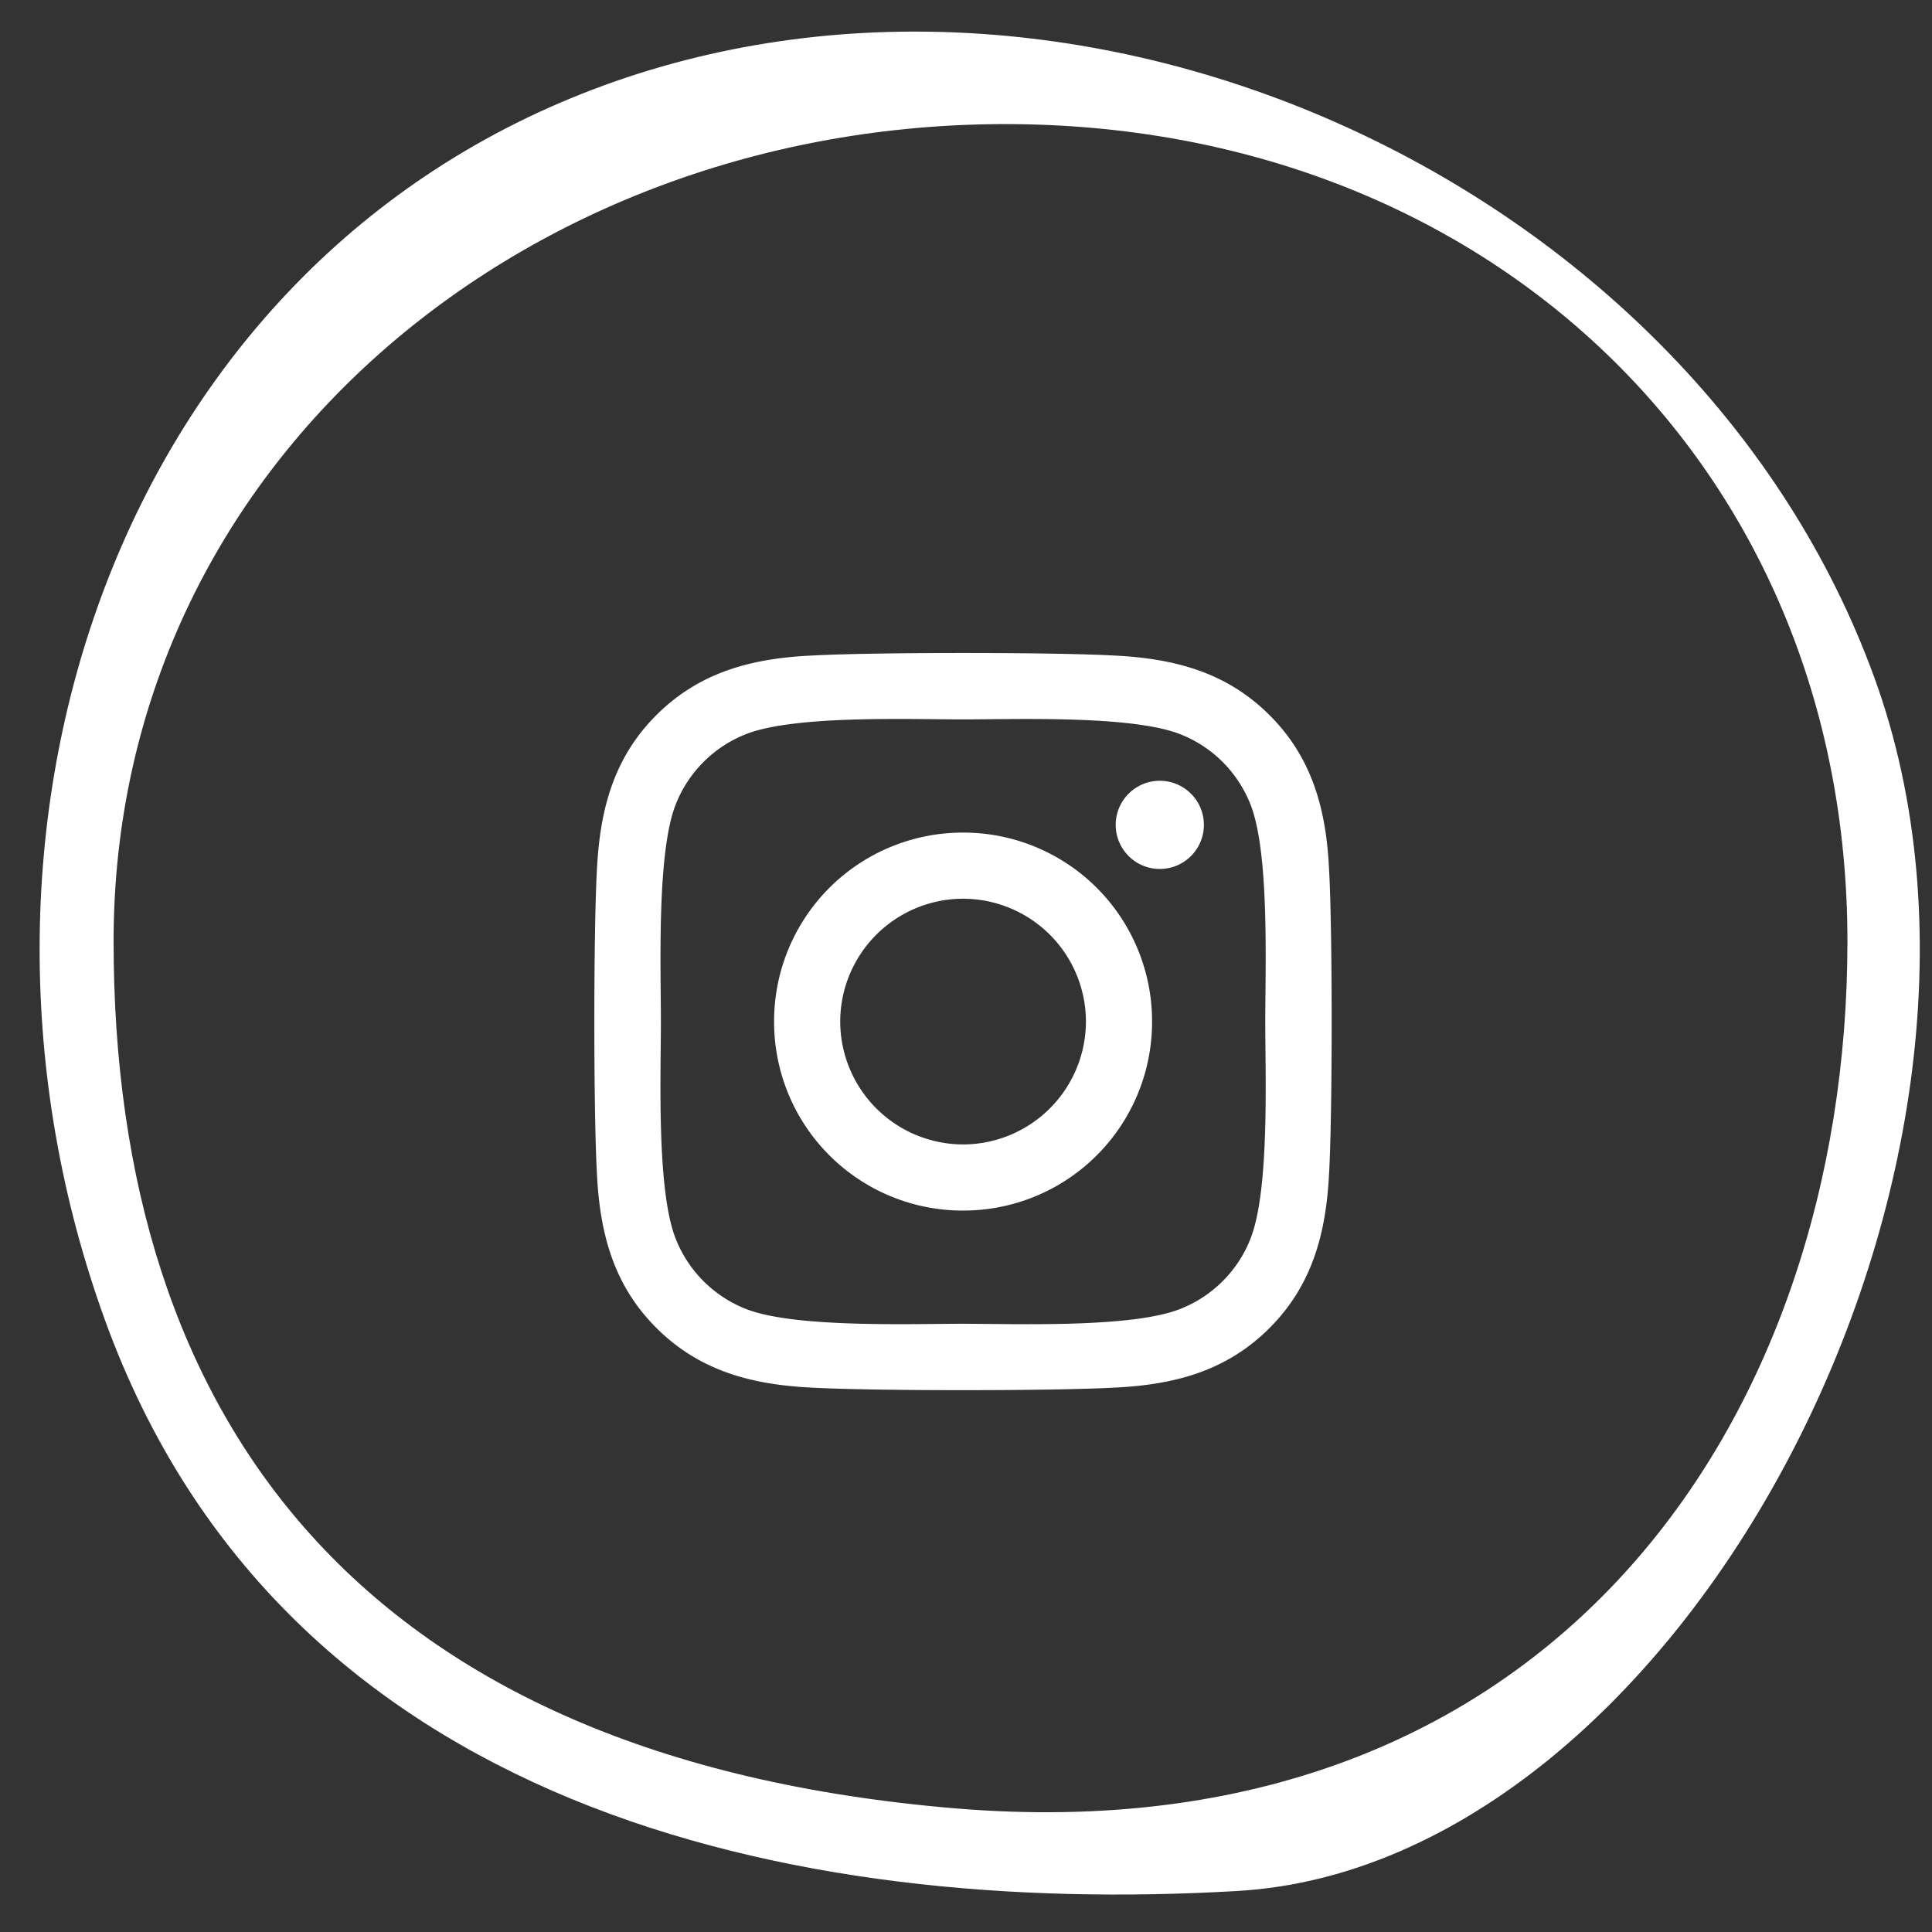
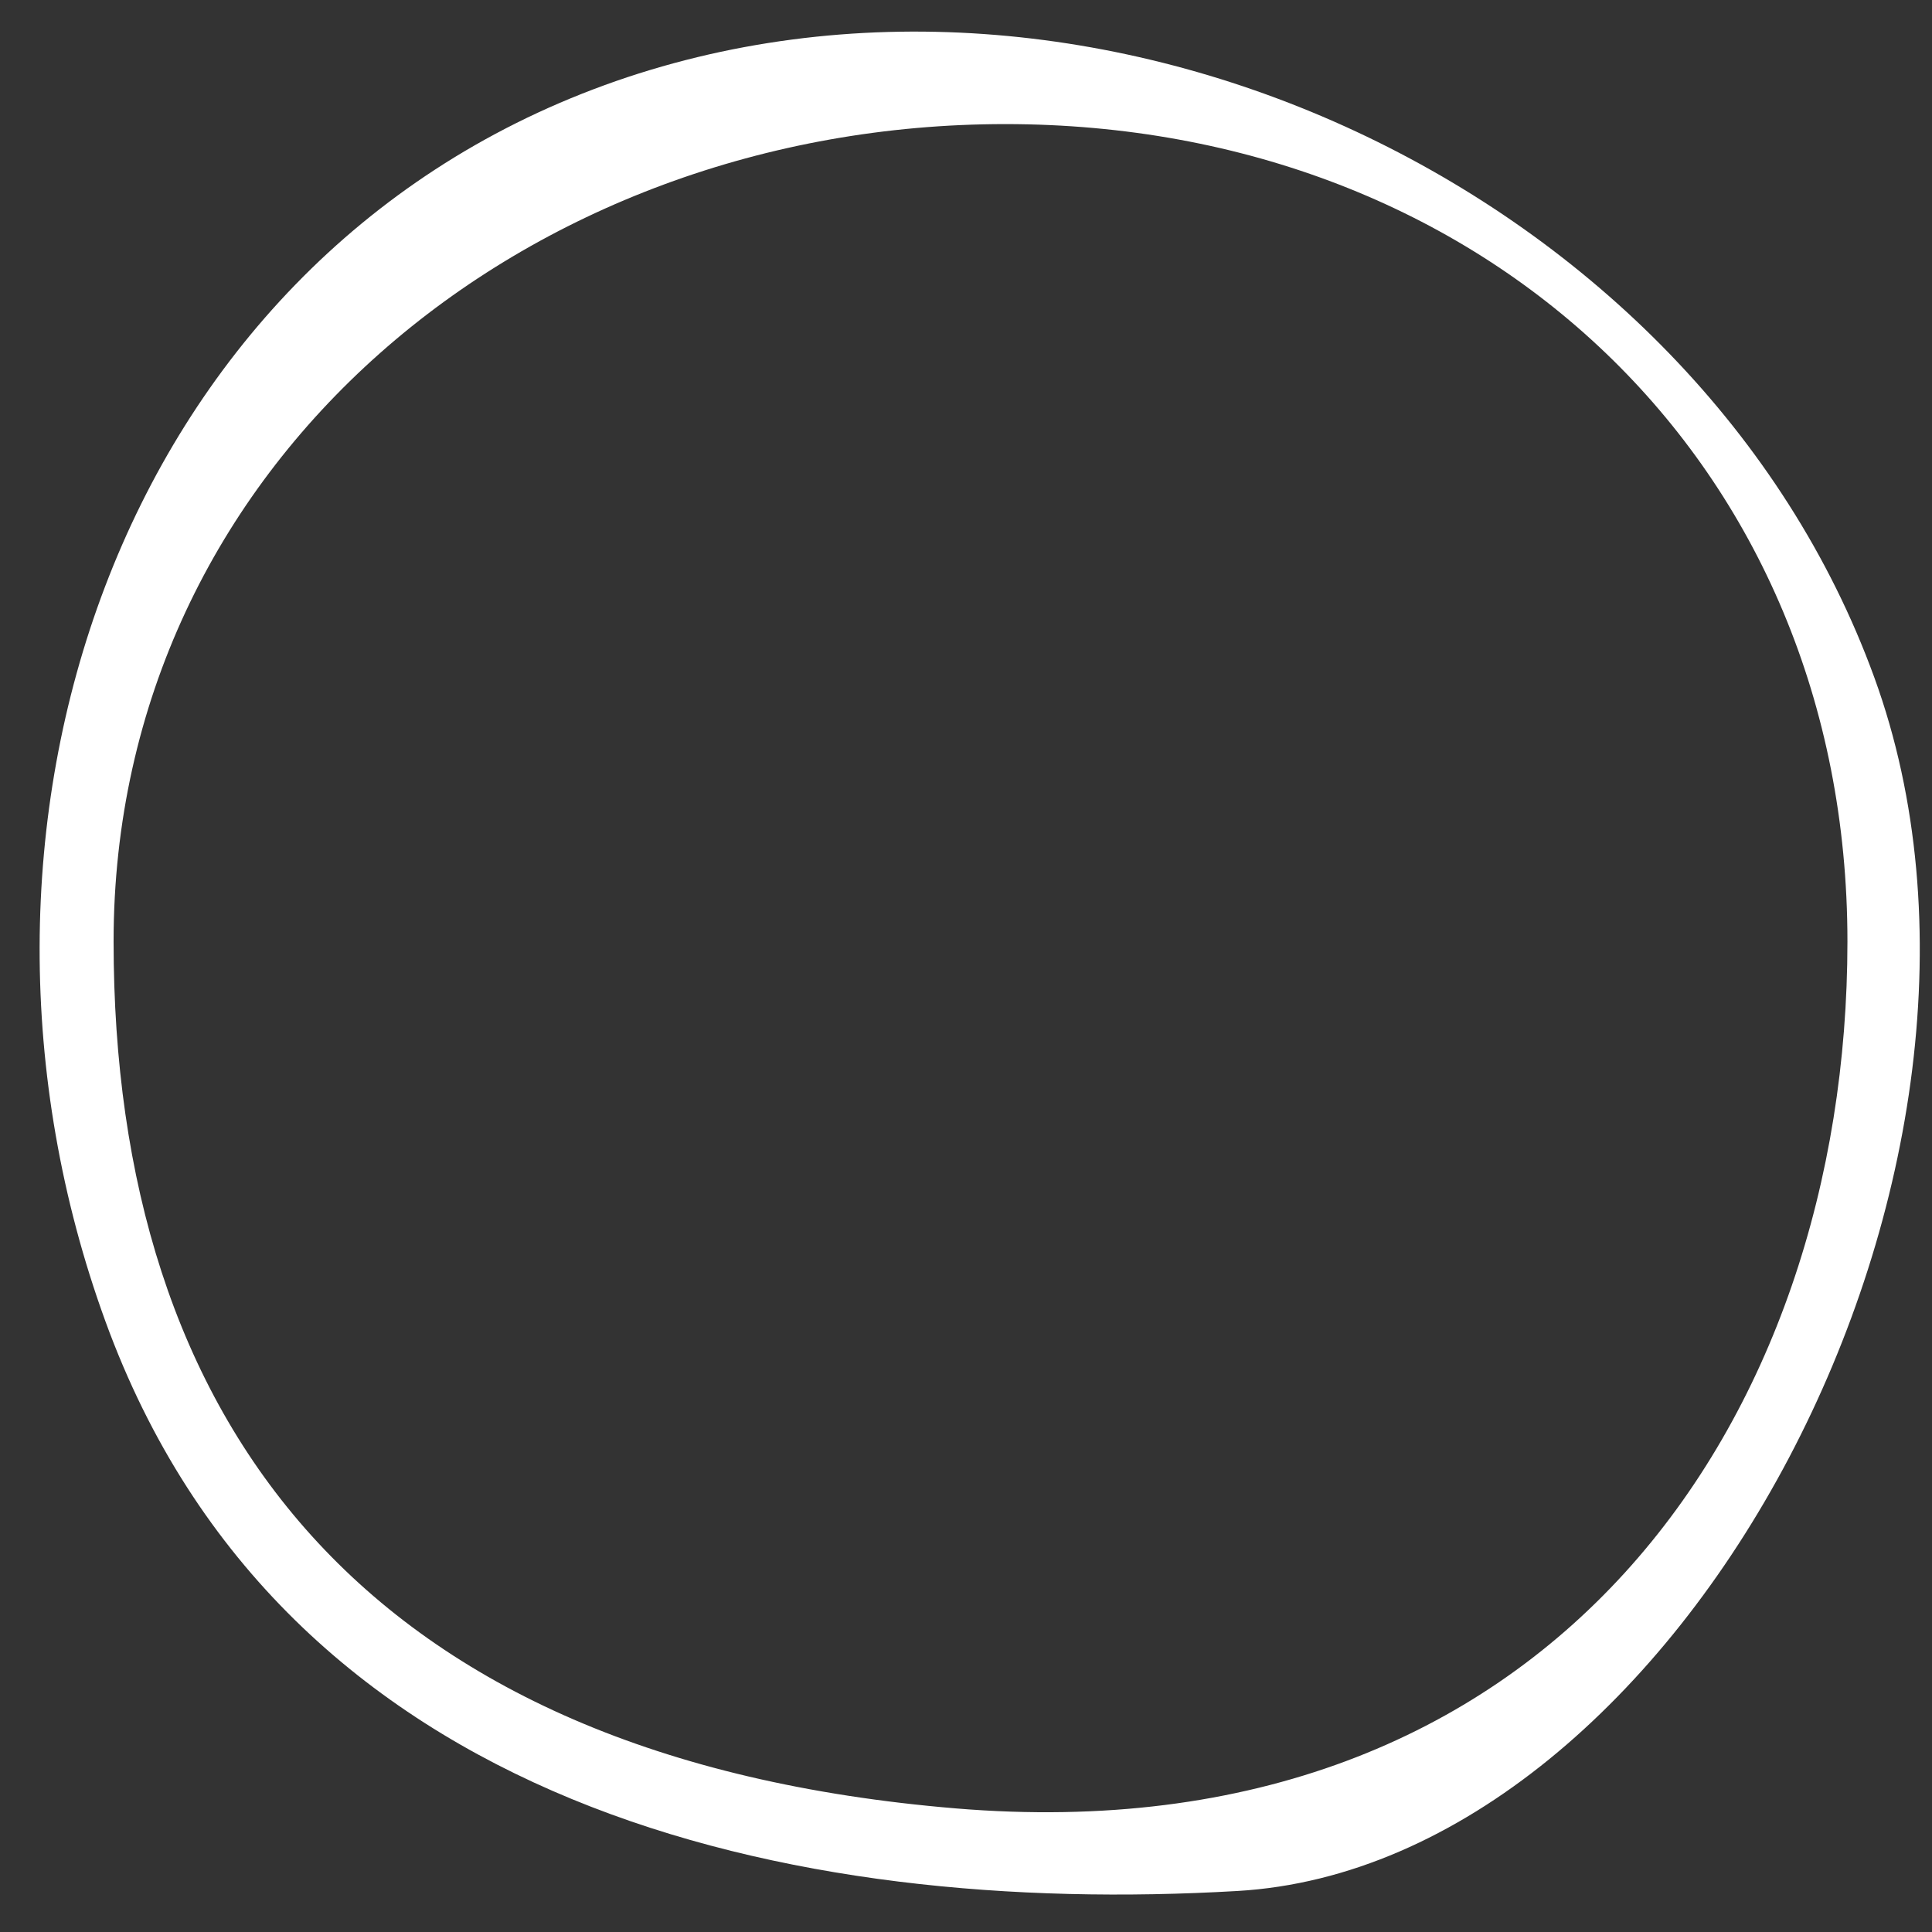
<svg xmlns="http://www.w3.org/2000/svg" width="39" height="39">
  <rect width="100%" height="100%" fill="#333333" stroke="none" />
  <g id="Page-1" stroke="none" stroke-width="1" fill="none" fill-rule="evenodd">
    <g id="Home-V2" transform="translate(-1243 -2902)" fill="#FFF">
      <g id="instagram" transform="translate(1243.8 2902.638)">
-         <path d="M18.641 16.169a3.809 3.809 0 00-3.815 3.815 3.809 3.809 0 003.815 3.815 3.809 3.809 0 003.815-3.815 3.809 3.809 0 00-3.815-3.815zm0 6.295a2.485 2.485 0 01-2.48-2.48 2.483 2.483 0 012.48-2.48 2.483 2.483 0 012.48 2.48 2.485 2.485 0 01-2.48 2.48zm4.861-6.451a.89.89 0 10-1.78 0 .89.89 0 001.78 0zm2.527.903c-.056-1.192-.329-2.248-1.202-3.118-.87-.87-1.926-1.142-3.118-1.202-1.228-.07-4.91-.07-6.139 0-1.189.057-2.245.329-3.118 1.199-.873.87-1.142 1.926-1.202 3.118-.07 1.228-.07 4.91 0 6.139.057 1.192.329 2.248 1.202 3.118.873.87 1.926 1.142 3.118 1.202 1.228.07 4.91.07 6.14 0 1.191-.057 2.247-.33 3.117-1.202.87-.87 1.142-1.926 1.202-3.118.07-1.229.07-4.908 0-6.136zm-1.587 7.454a2.511 2.511 0 01-1.415 1.414c-.98.389-3.303.3-4.386.3-1.082 0-3.41.086-4.386-.3a2.511 2.511 0 01-1.414-1.414c-.389-.98-.3-3.304-.3-4.386 0-1.083-.085-3.41.3-4.386a2.513 2.513 0 011.414-1.415c.98-.388 3.304-.299 4.386-.299 1.083 0 3.41-.086 4.386.3.651.258 1.153.76 1.415 1.414.388.98.299 3.303.299 4.386 0 1.082.09 3.41-.3 4.386z" id="Shape" fill-rule="nonzero" />
        <path d="M11.4 1.082c9.861-3.589 22.046 2.093 25.635 11.954 3.589 9.86-3.893 23.976-12.854 24.498-8.961.522-19.265-1.64-22.854-11.502-3.59-9.86.213-21.36 10.074-24.95zm8.093.785c-9.665 0-18 6.835-18 16.5s5 16.5 17 17.5 18-7.835 18-17.5-7.335-16.5-17-16.5z" id="Combined-Shape" />
      </g>
    </g>
  </g>
</svg>